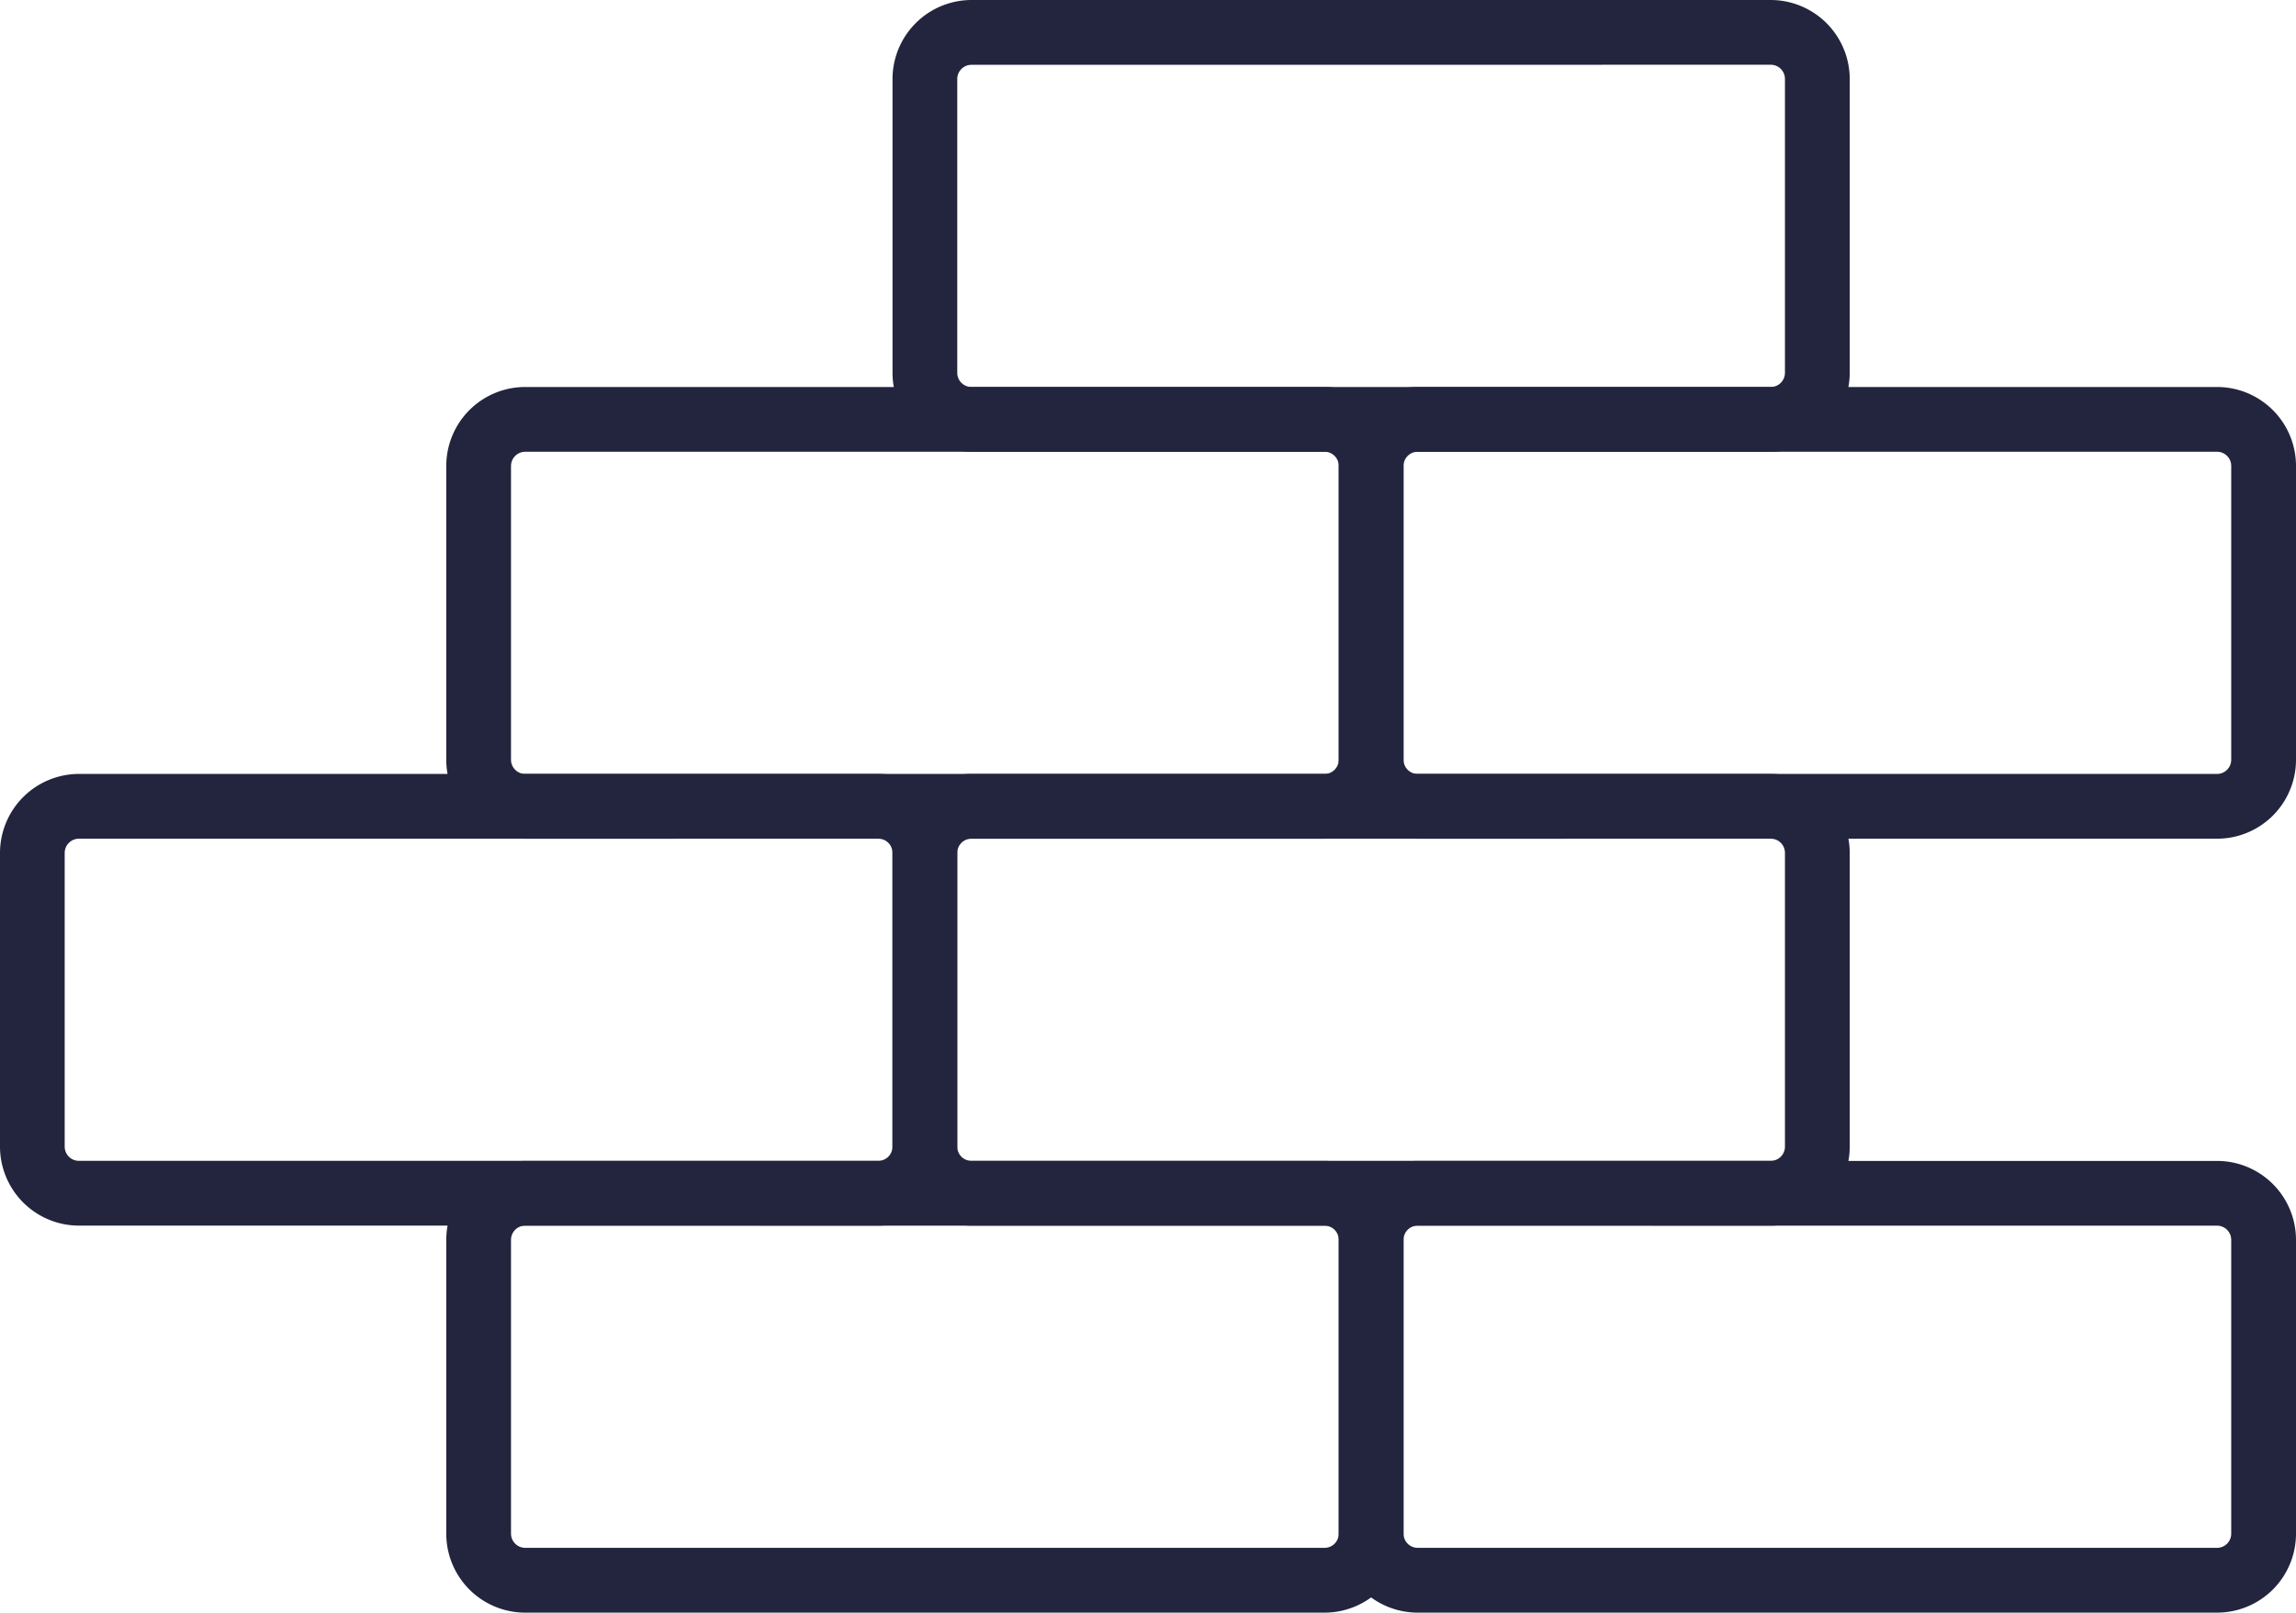
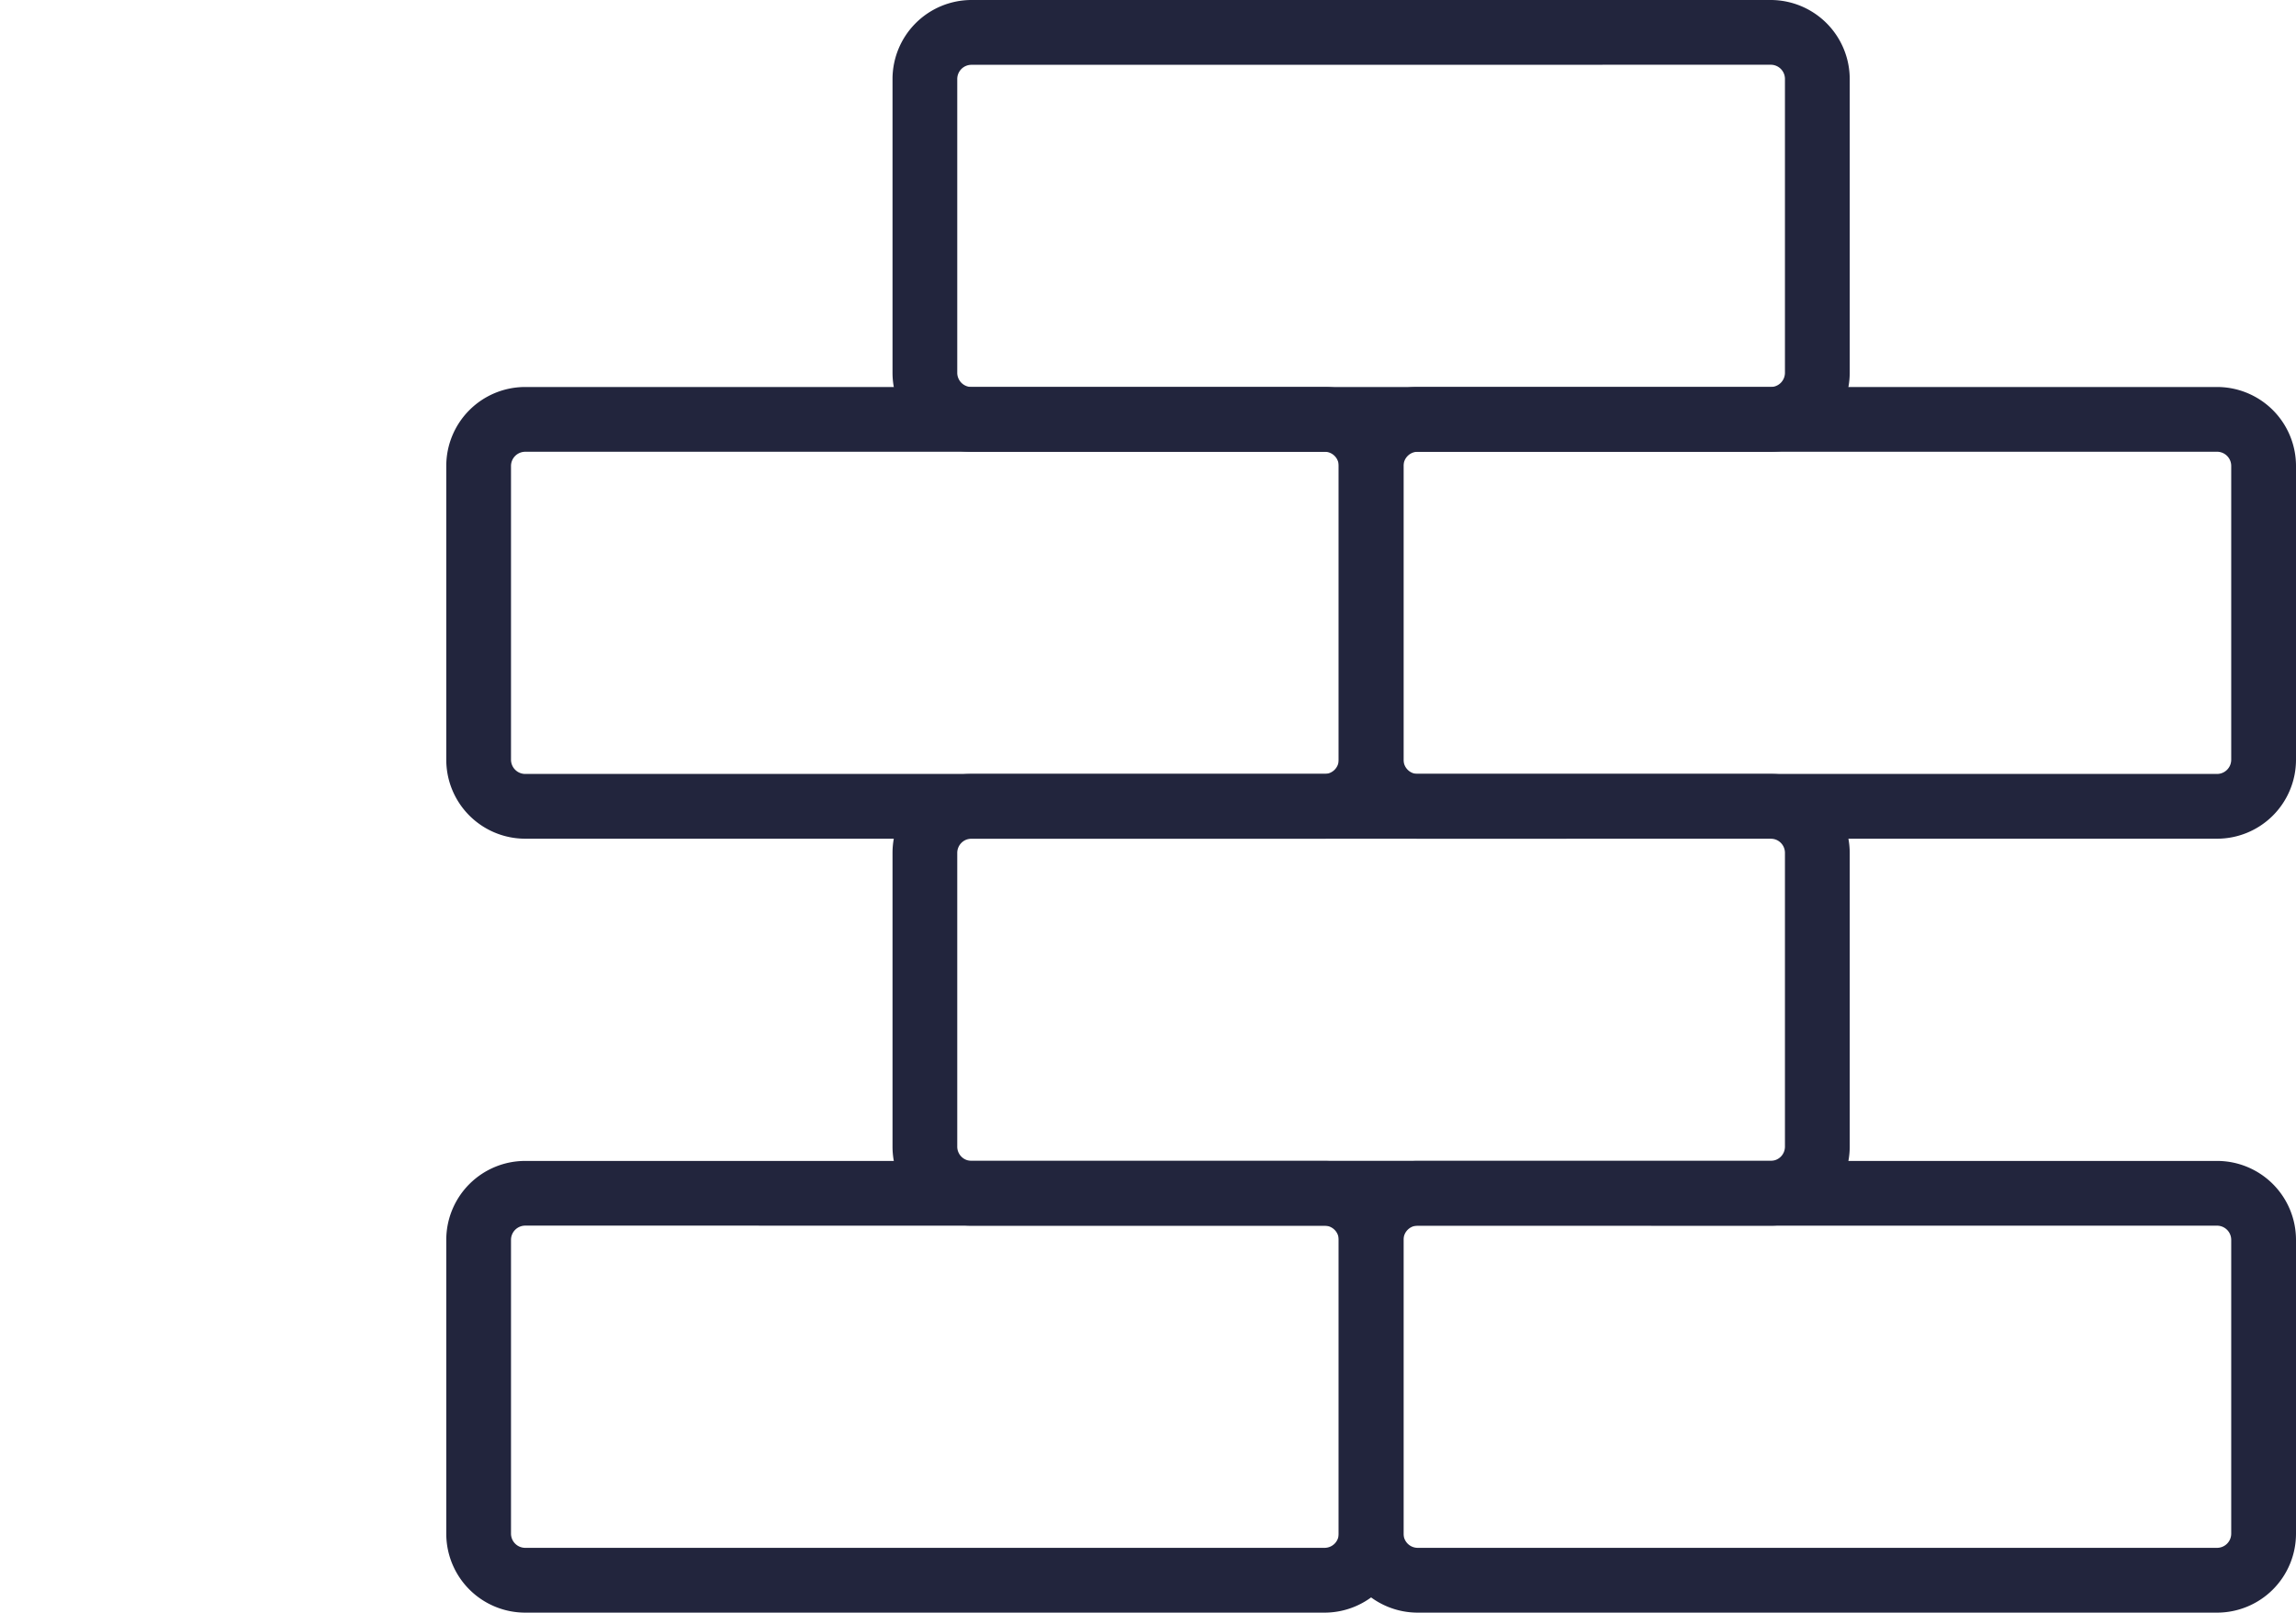
<svg xmlns="http://www.w3.org/2000/svg" width="101.796" height="71.484" viewBox="0 0 101.796 71.484">
  <defs>
    <clipPath id="a">
      <rect width="101.796" height="71.484" fill="#22253d" />
    </clipPath>
  </defs>
  <g transform="translate(0 0)" clip-path="url(#a)">
    <path d="M55.65,34.511H20.211a3.5,3.5,0,0,1-3.5-3.5V17.988a3.5,3.5,0,0,1,3.5-3.5H55.65a3.507,3.507,0,0,1,3.5,3.5V31.011a3.506,3.506,0,0,1-3.5,3.5M20.211,17.359a.63.63,0,0,0-.63.63V31.011a.629.629,0,0,0,.63.628H55.65a.629.629,0,0,0,.628-.628V17.988a.629.629,0,0,0-.628-.63Z" transform="translate(22.86 19.819)" fill="#22253d" />
-     <path d="M38.939,34.511H3.5a3.506,3.506,0,0,1-3.5-3.5V17.988a3.506,3.506,0,0,1,3.5-3.5H38.939a3.5,3.5,0,0,1,3.5,3.5V31.011a3.5,3.5,0,0,1-3.5,3.5M3.5,17.359a.632.632,0,0,0-.632.63V31.011a.631.631,0,0,0,.632.628H38.939a.629.629,0,0,0,.63-.628V17.988a.63.63,0,0,0-.63-.63Z" transform="translate(0 19.819)" fill="#22253d" />
    <path d="M47.294,41.755H11.855a3.5,3.5,0,0,1-3.5-3.5V25.232a3.5,3.5,0,0,1,3.5-3.5H47.294a3.5,3.5,0,0,1,3.5,3.5V38.255a3.5,3.5,0,0,1-3.5,3.5M11.855,24.6a.631.631,0,0,0-.63.63V38.255a.631.631,0,0,0,.63.628H47.294a.629.629,0,0,0,.63-.628V25.232a.63.63,0,0,0-.63-.63Z" transform="translate(11.431 29.73)" fill="#22253d" />
    <path d="M64.005,41.755H28.564a3.5,3.5,0,0,1-3.5-3.5V25.232a3.5,3.5,0,0,1,3.5-3.5H64.005a3.5,3.5,0,0,1,3.5,3.5V38.255a3.5,3.5,0,0,1-3.5,3.5M28.564,24.6a.629.629,0,0,0-.628.63V38.255a.629.629,0,0,0,.628.628H64.005a.629.629,0,0,0,.628-.628V25.232a.629.629,0,0,0-.628-.63Z" transform="translate(34.291 29.73)" fill="#22253d" />
    <path d="M55.65,20.025H20.211a3.5,3.5,0,0,1-3.5-3.5V3.5a3.506,3.506,0,0,1,3.5-3.5H55.65a3.508,3.508,0,0,1,3.5,3.5V16.525a3.506,3.506,0,0,1-3.5,3.5M20.211,2.873a.63.63,0,0,0-.63.63V16.525a.631.631,0,0,0,.63.63H55.65a.631.631,0,0,0,.628-.63V3.5a.629.629,0,0,0-.628-.63Z" transform="translate(22.86 0)" fill="#22253d" />
    <path d="M47.294,27.268H11.855a3.5,3.5,0,0,1-3.5-3.5V10.745a3.5,3.5,0,0,1,3.5-3.5H47.294a3.5,3.5,0,0,1,3.5,3.5V23.768a3.5,3.5,0,0,1-3.5,3.5M11.855,10.116a.631.631,0,0,0-.63.63V23.768a.633.633,0,0,0,.63.63H47.294a.631.631,0,0,0,.63-.63V10.745a.63.63,0,0,0-.63-.63Z" transform="translate(11.431 9.91)" fill="#22253d" />
    <path d="M64.005,27.268H28.564a3.5,3.5,0,0,1-3.5-3.5V10.745a3.5,3.5,0,0,1,3.5-3.5H64.005a3.5,3.5,0,0,1,3.5,3.5V23.768a3.5,3.5,0,0,1-3.5,3.5M28.564,10.116a.629.629,0,0,0-.628.63V23.768a.631.631,0,0,0,.628.63H64.005a.631.631,0,0,0,.628-.63V10.745a.629.629,0,0,0-.628-.63Z" transform="translate(34.291 9.91)" fill="#22253d" />
  </g>
</svg>